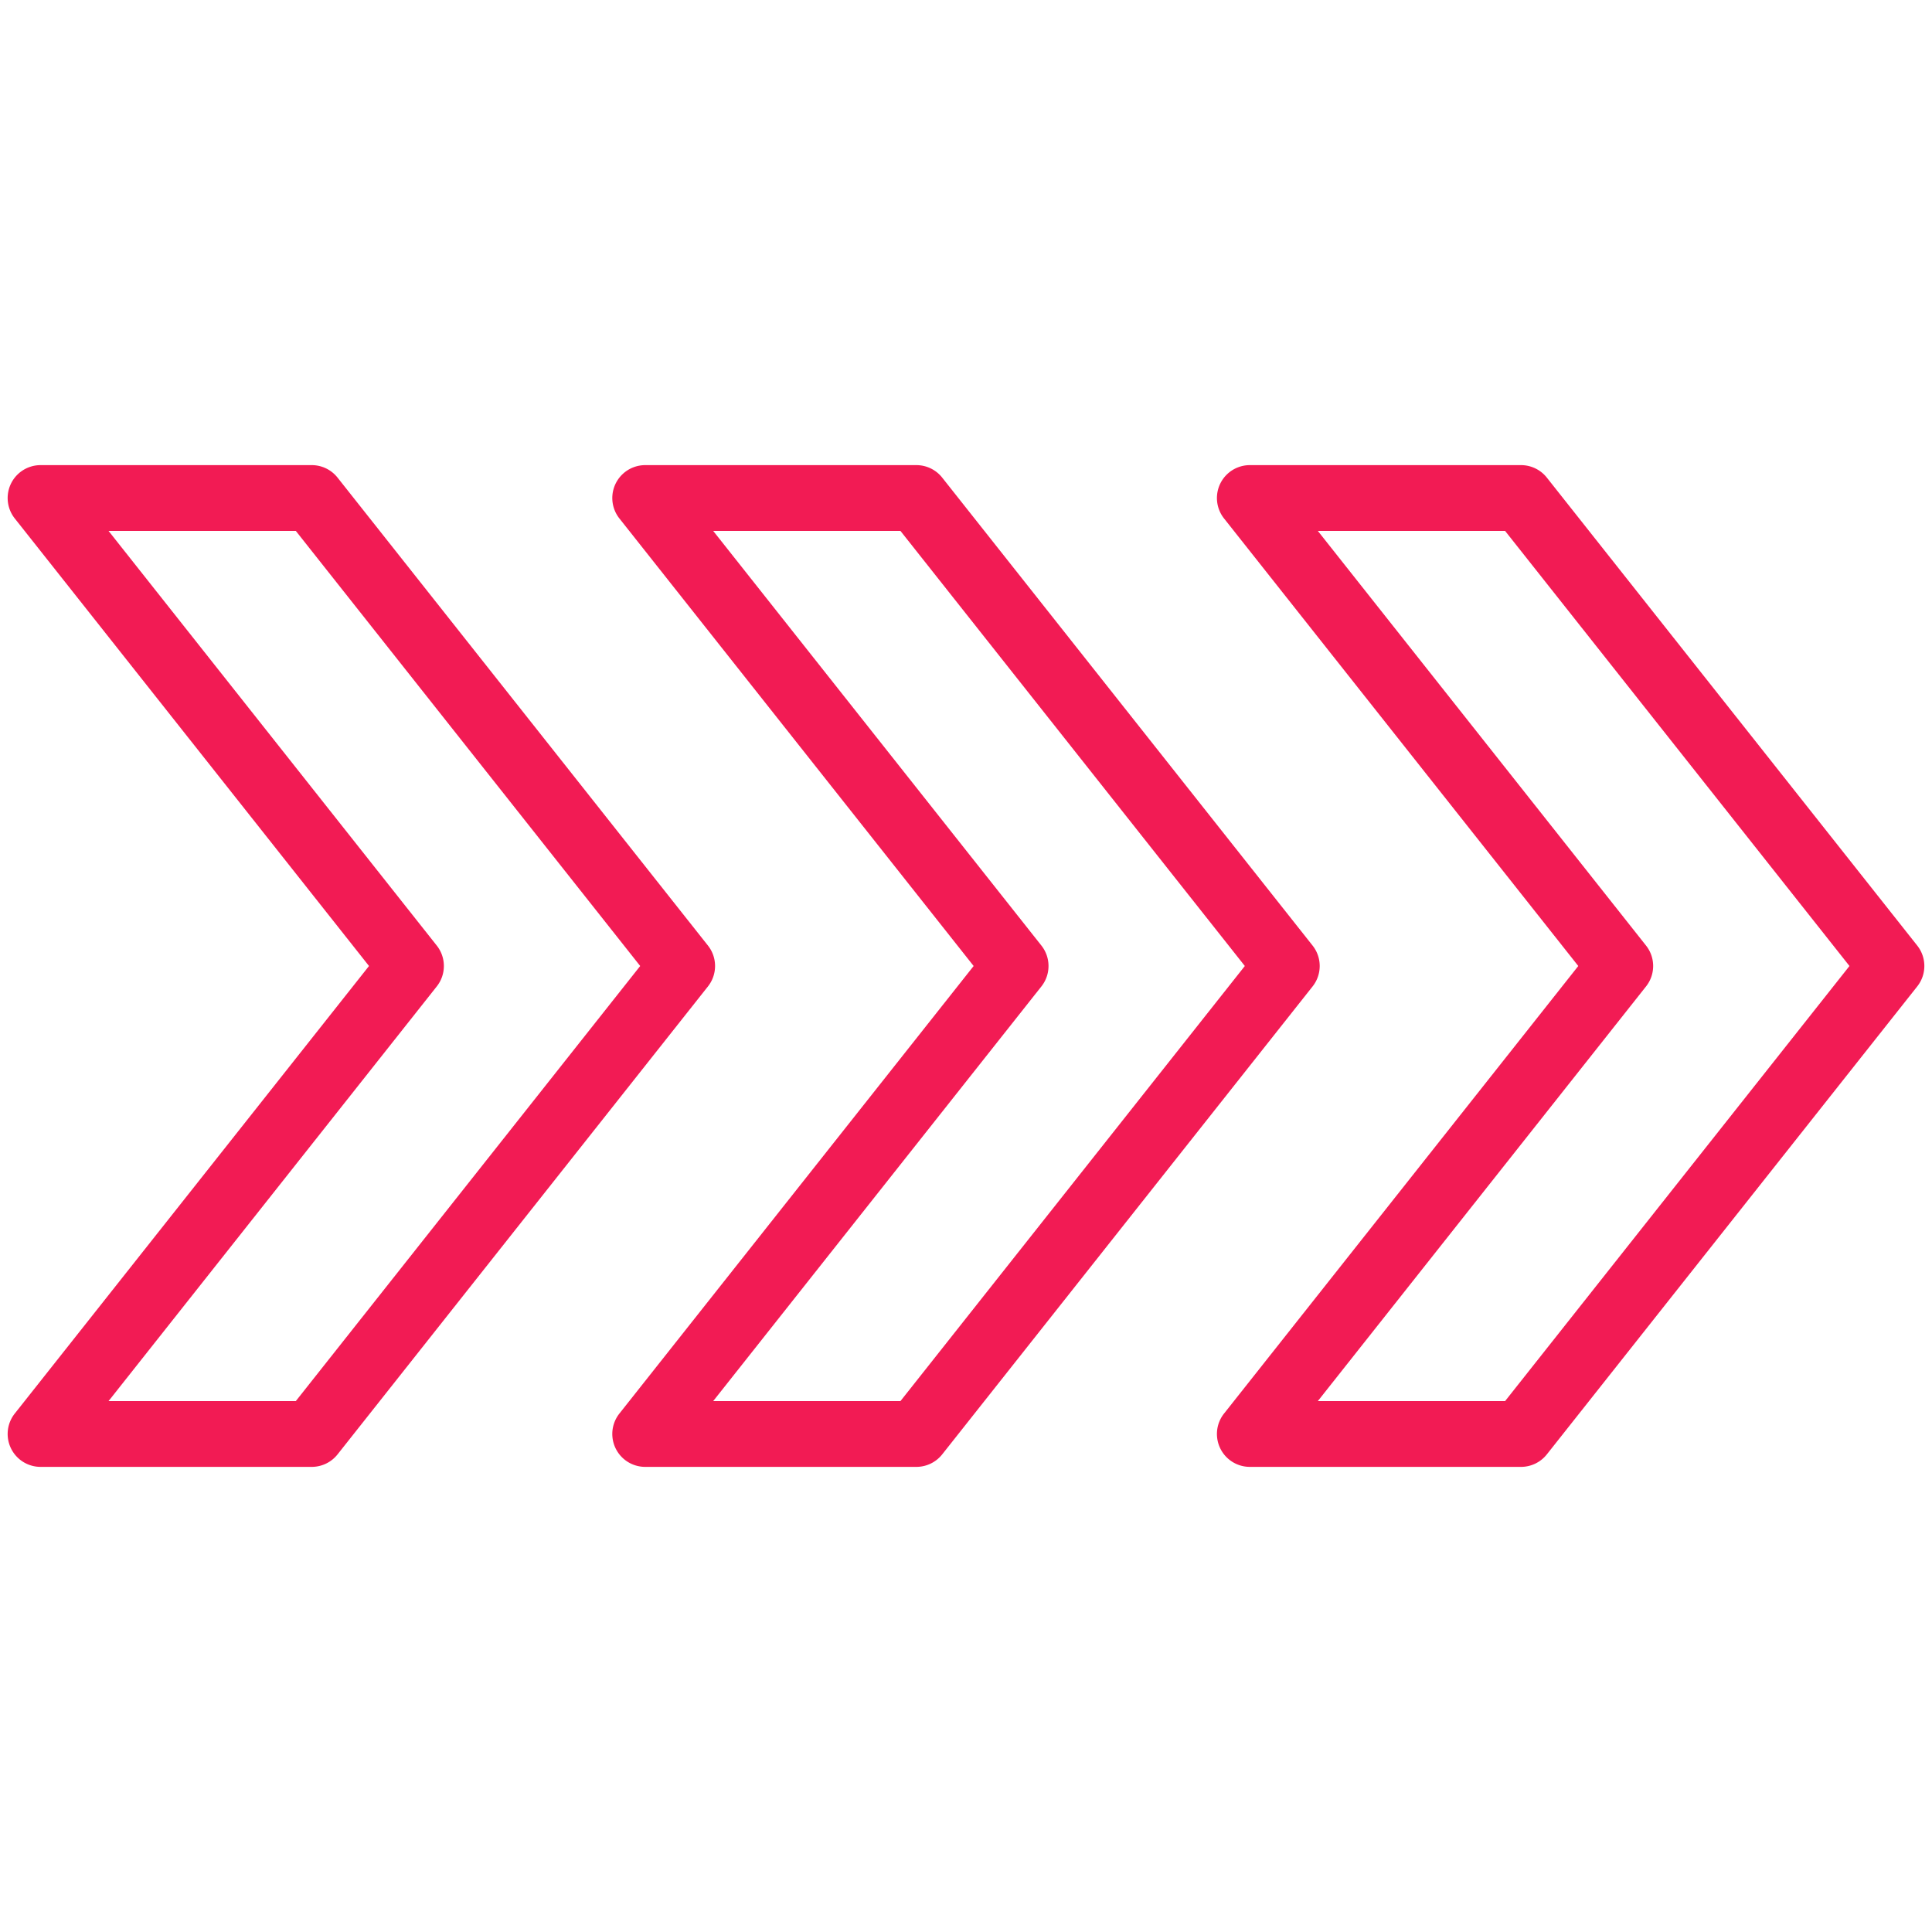
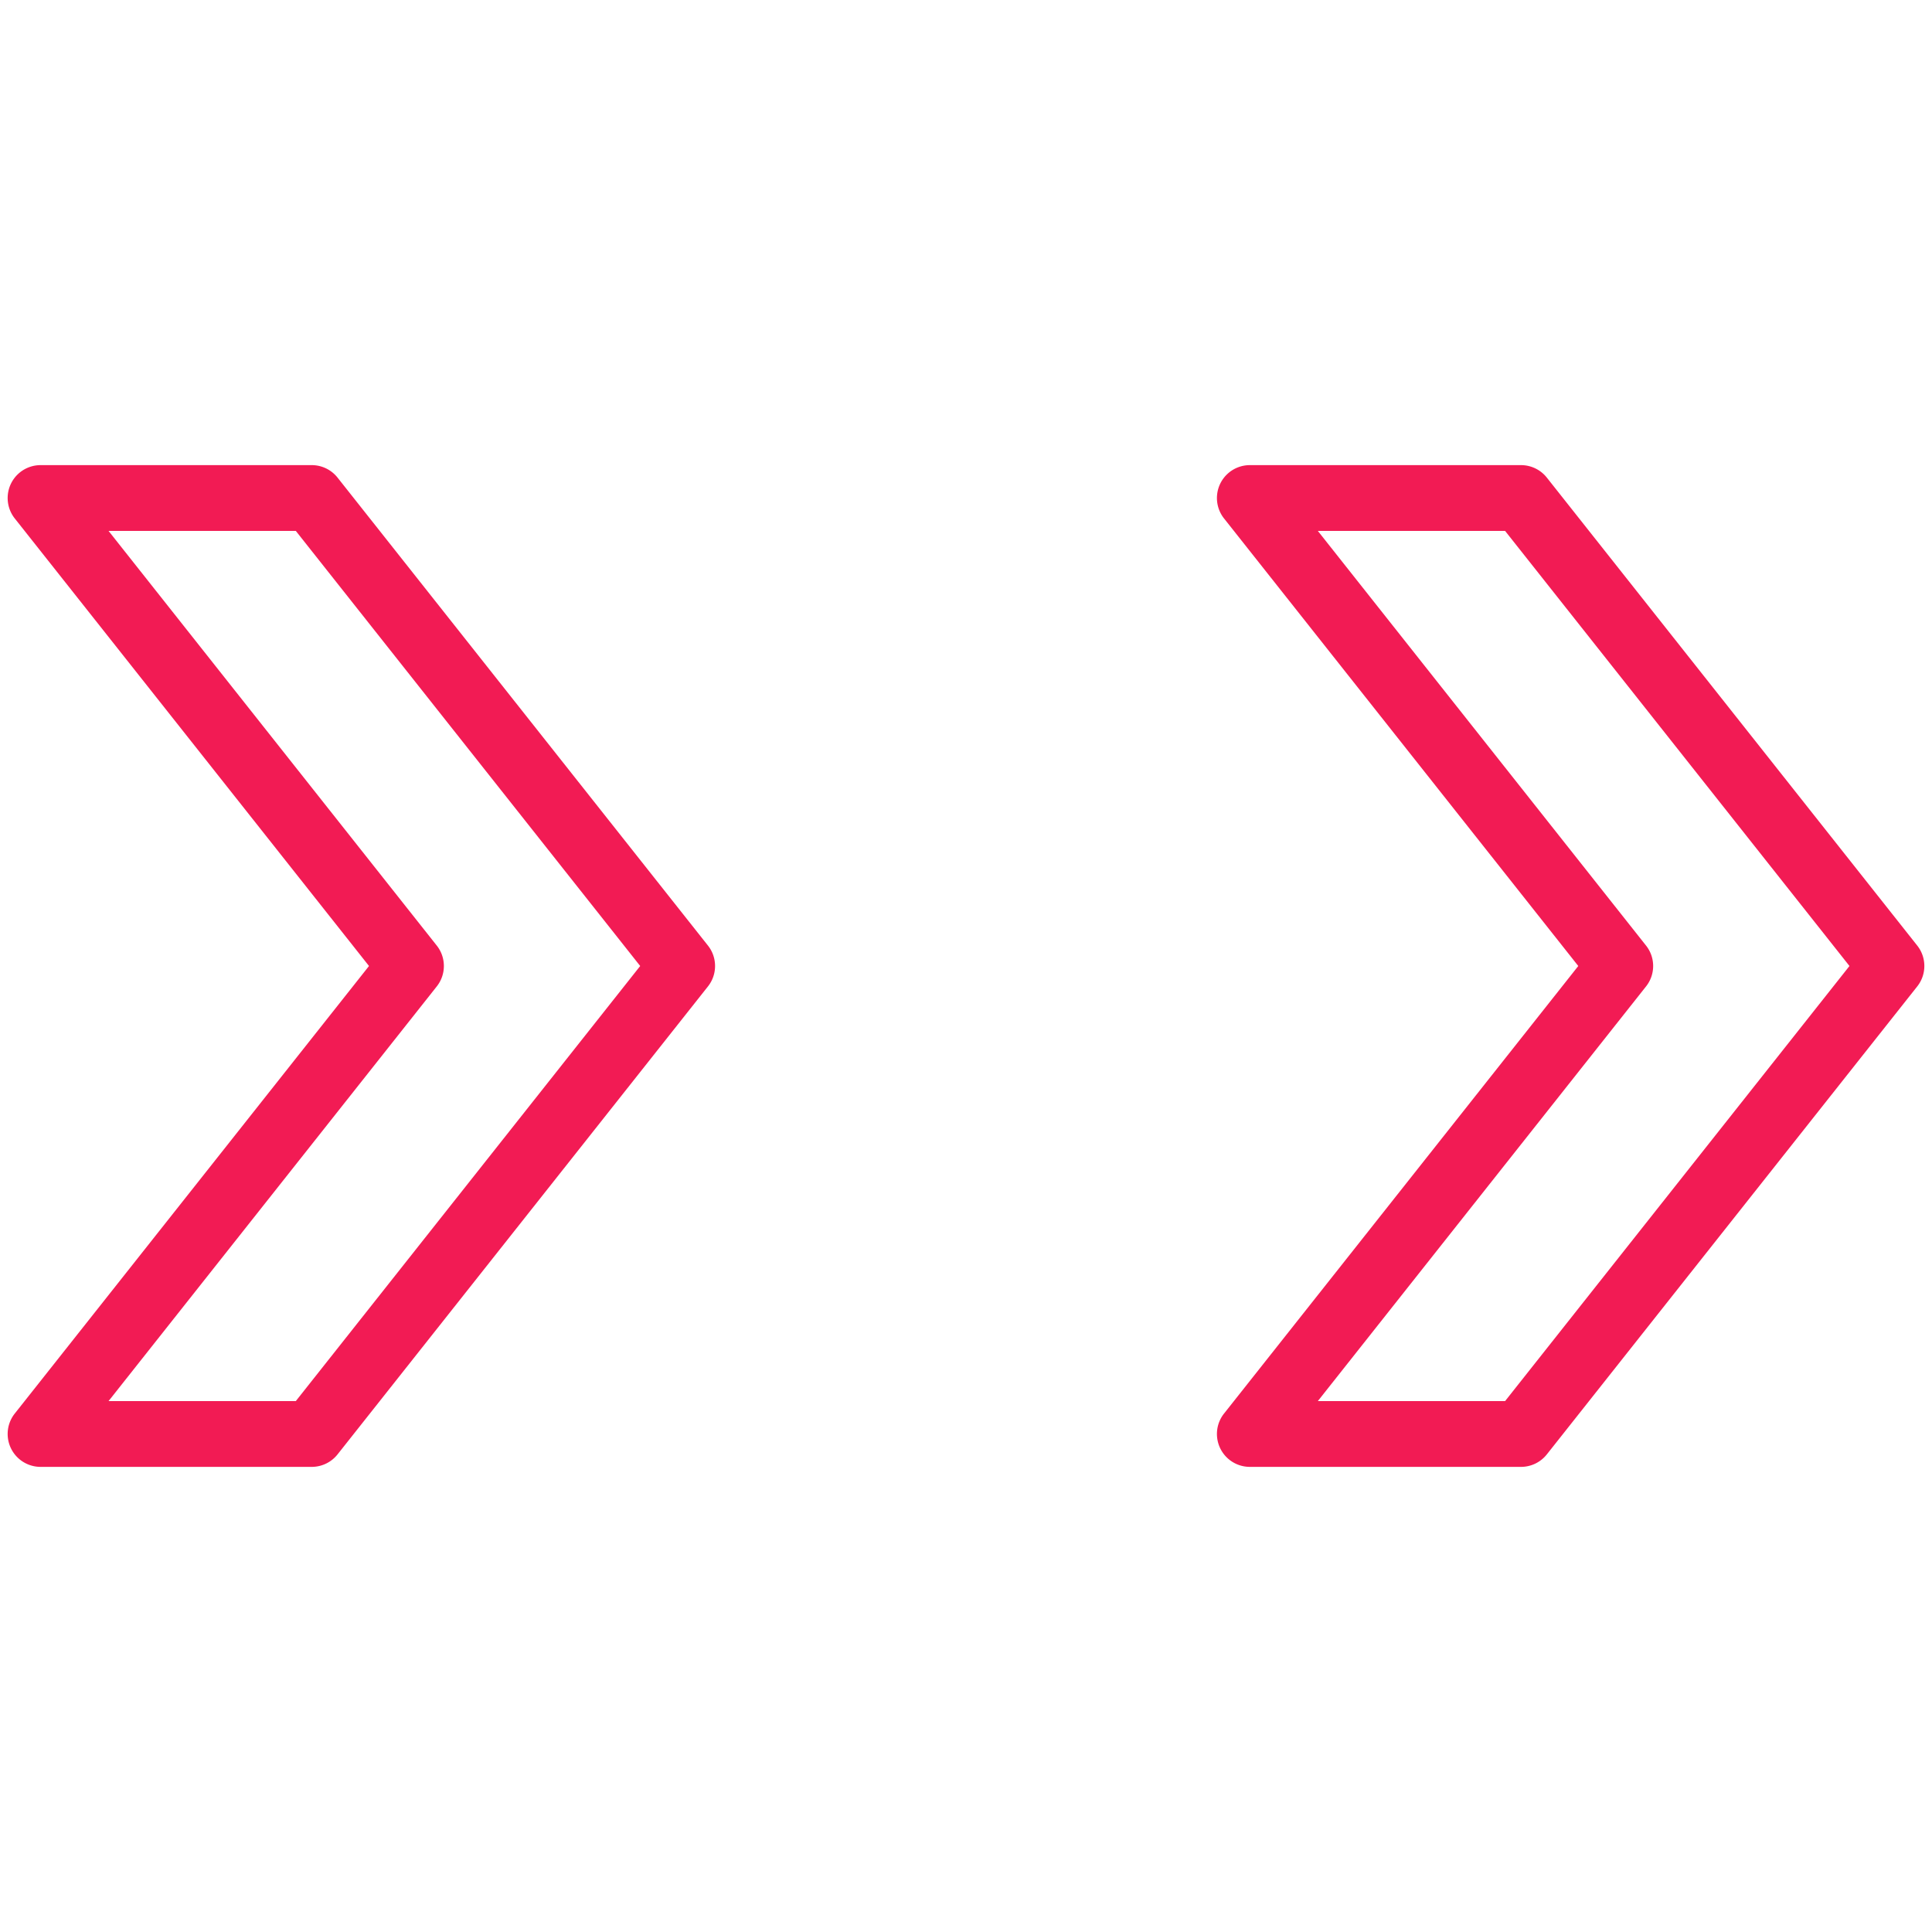
<svg xmlns="http://www.w3.org/2000/svg" version="1.1" width="512" height="512" x="0" y="0" viewBox="0 0 2048 2048" style="enable-background:new 0 0 512 512" xml:space="preserve" class="">
  <g transform="matrix(1.09,0,0,1.09,-92.16,-92.16)">
    <path d="M1563.775 1511.104H1300.04a31.998 31.998 0 0 1-25.091-51.86L1619.453 1024l-344.504-435.244a31.998 31.998 0 0 1 25.091-51.86h263.735a32.005 32.005 0 0 1 25.092 12.14l360.225 455.104c9.211 11.638 9.211 28.083 0 39.721l-360.225 455.104a32 32 0 0 1-25.092 12.139zm-197.595-64h182.113L1883.189 1024l-334.896-423.104H1366.18l319.176 403.244c9.212 11.638 9.212 28.083 0 39.721z" fill="#f21b54" opacity="1" data-original="#000000" class="" />
-     <path d="M975.756 1511.104H712.02a32 32 0 0 1-25.092-51.86L1031.433 1024 686.929 588.756a32.001 32.001 0 0 1 25.092-51.86h263.736a32 32 0 0 1 25.091 12.14l360.223 455.104c9.212 11.638 9.212 28.083 0 39.721l-360.223 455.104a32.002 32.002 0 0 1-25.092 12.139zm-197.596-64h182.114L1295.169 1024 960.273 600.896H778.16l319.175 403.244c9.212 11.638 9.212 28.083 0 39.721z" fill="#f21b54" opacity="1" data-original="#000000" class="" />
    <path d="M387.735 1511.104H124a32 32 0 0 1-25.092-51.86L443.413 1024 98.909 588.756a32.001 32.001 0 0 1 25.092-51.86h263.735a32 32 0 0 1 25.091 12.14l360.224 455.104c9.211 11.638 9.211 28.083 0 39.721l-360.224 455.104a32 32 0 0 1-25.092 12.139zm-197.595-64h182.113L707.148 1024 372.253 600.896H190.14l319.176 403.244c9.211 11.638 9.211 28.083 0 39.721z" fill="#f21b54" opacity="1" data-original="#000000" class="" />
  </g>
</svg>